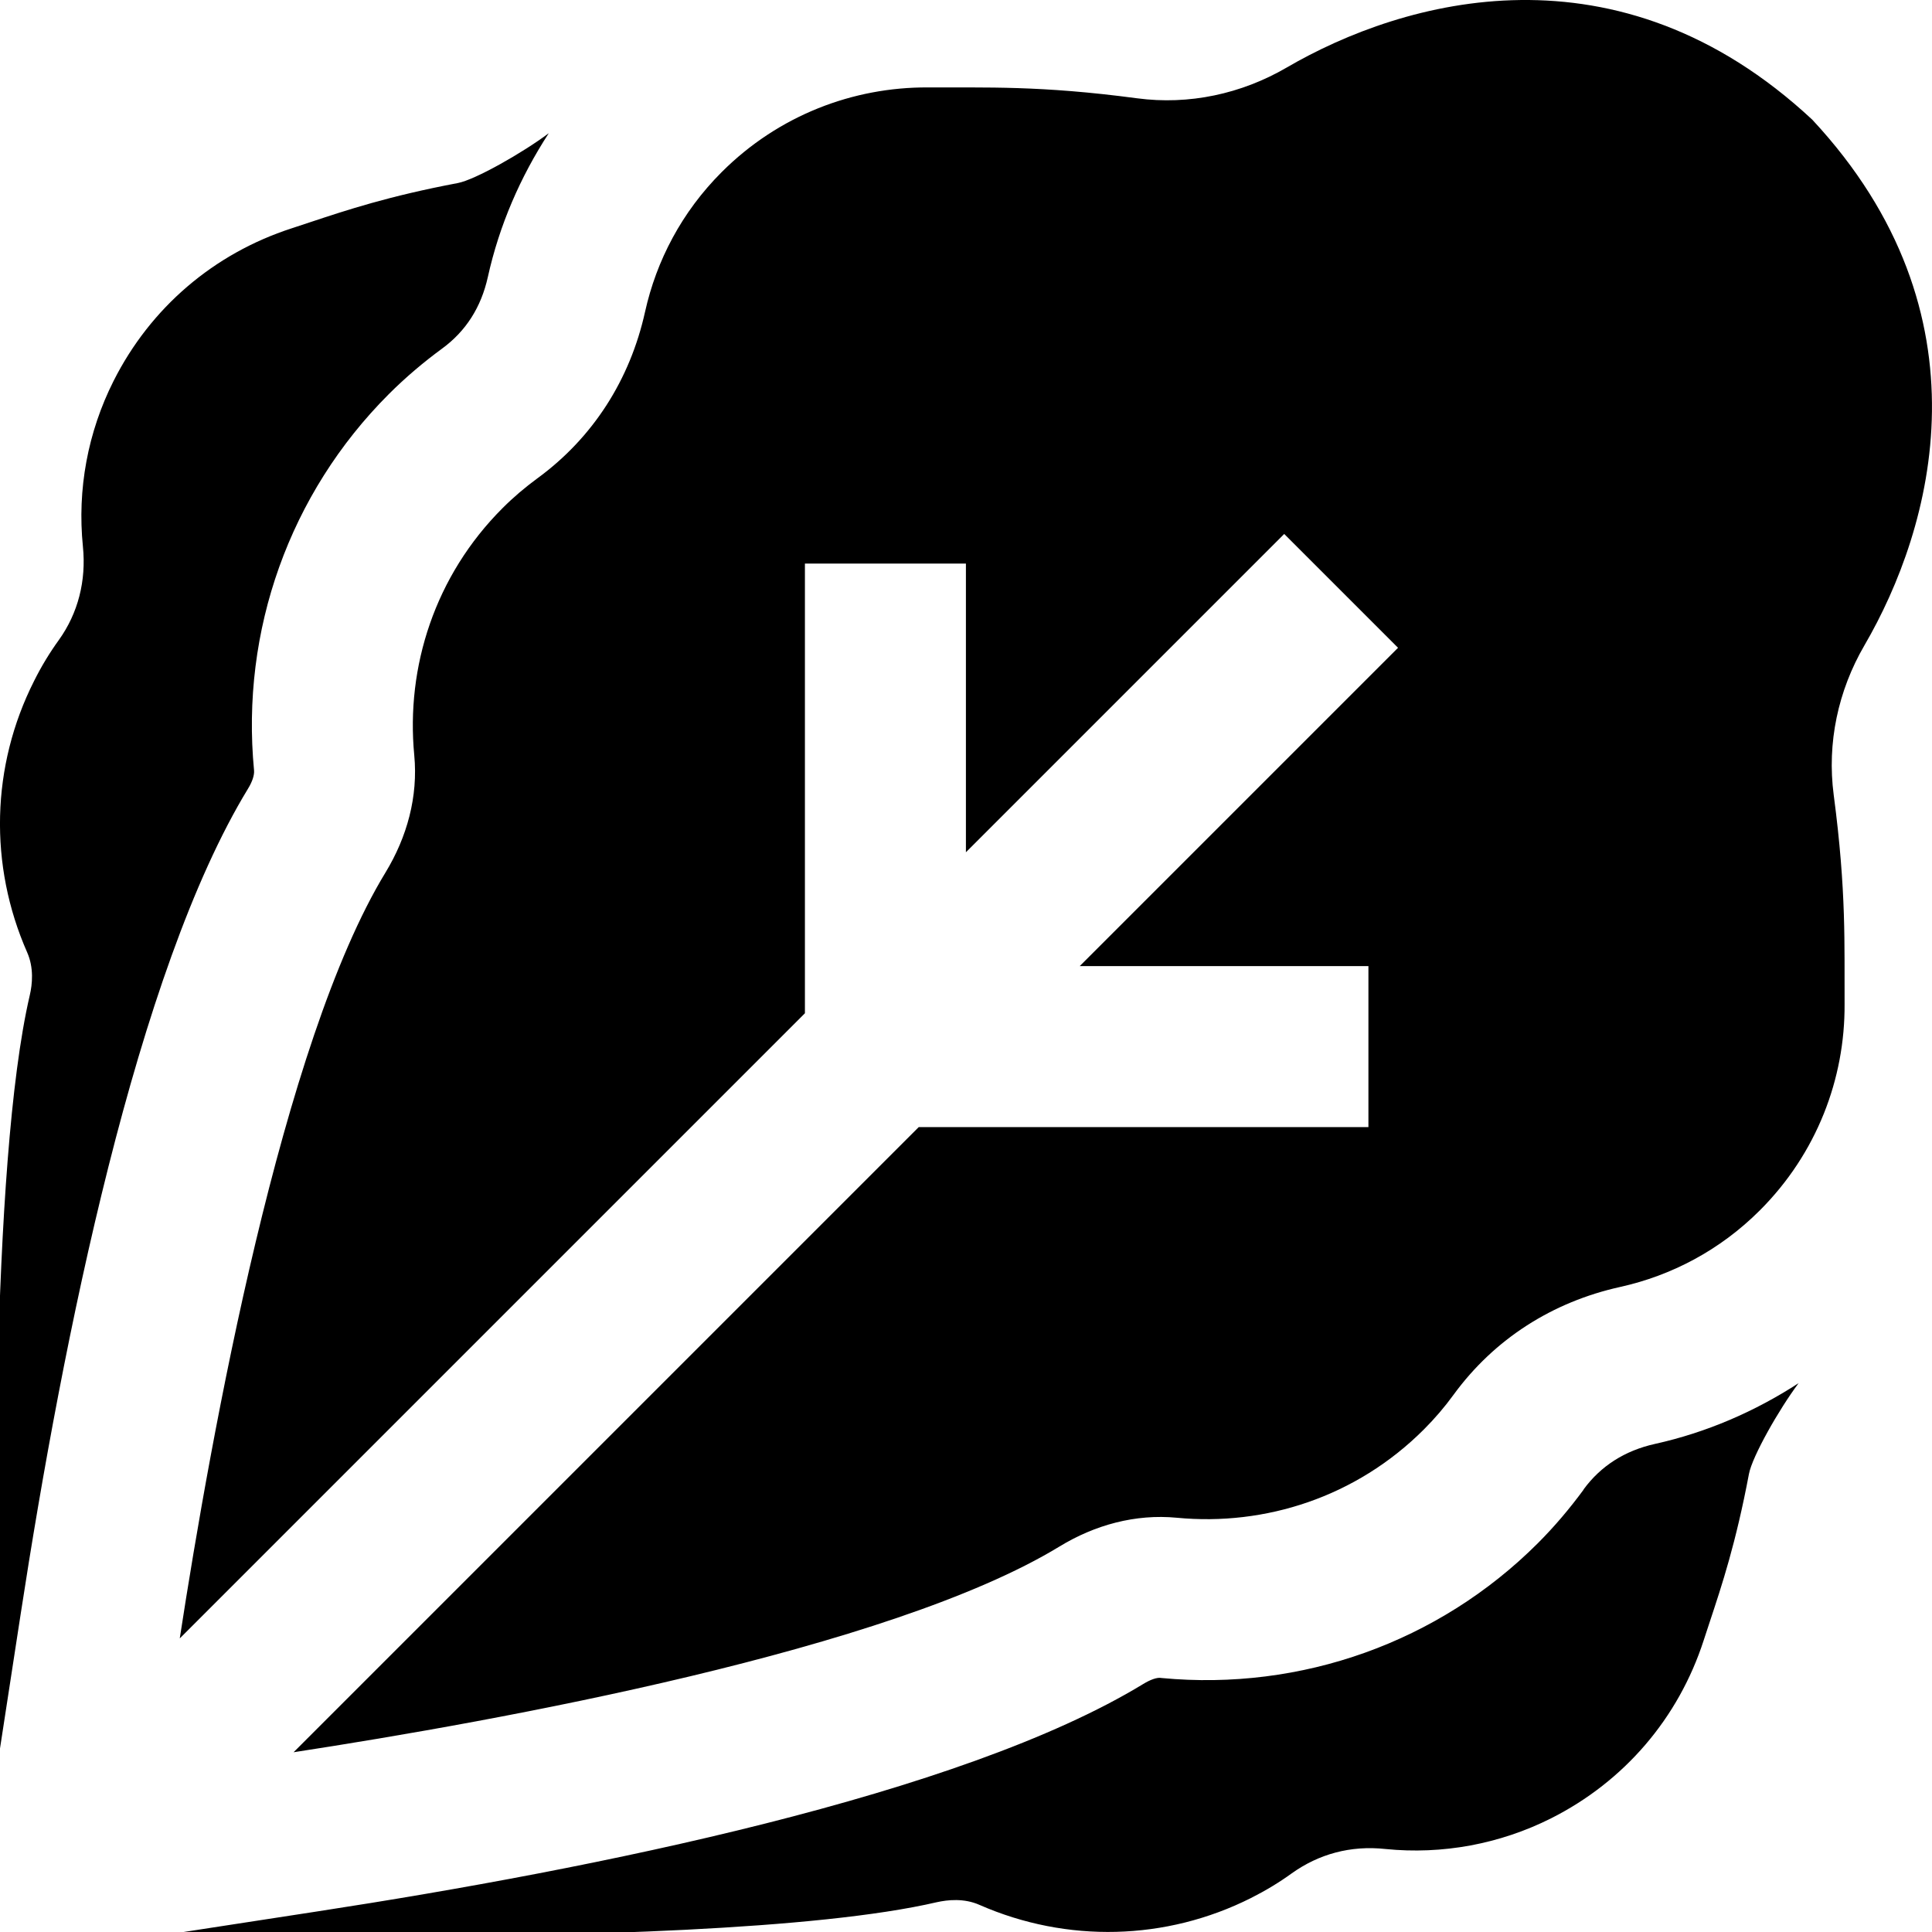
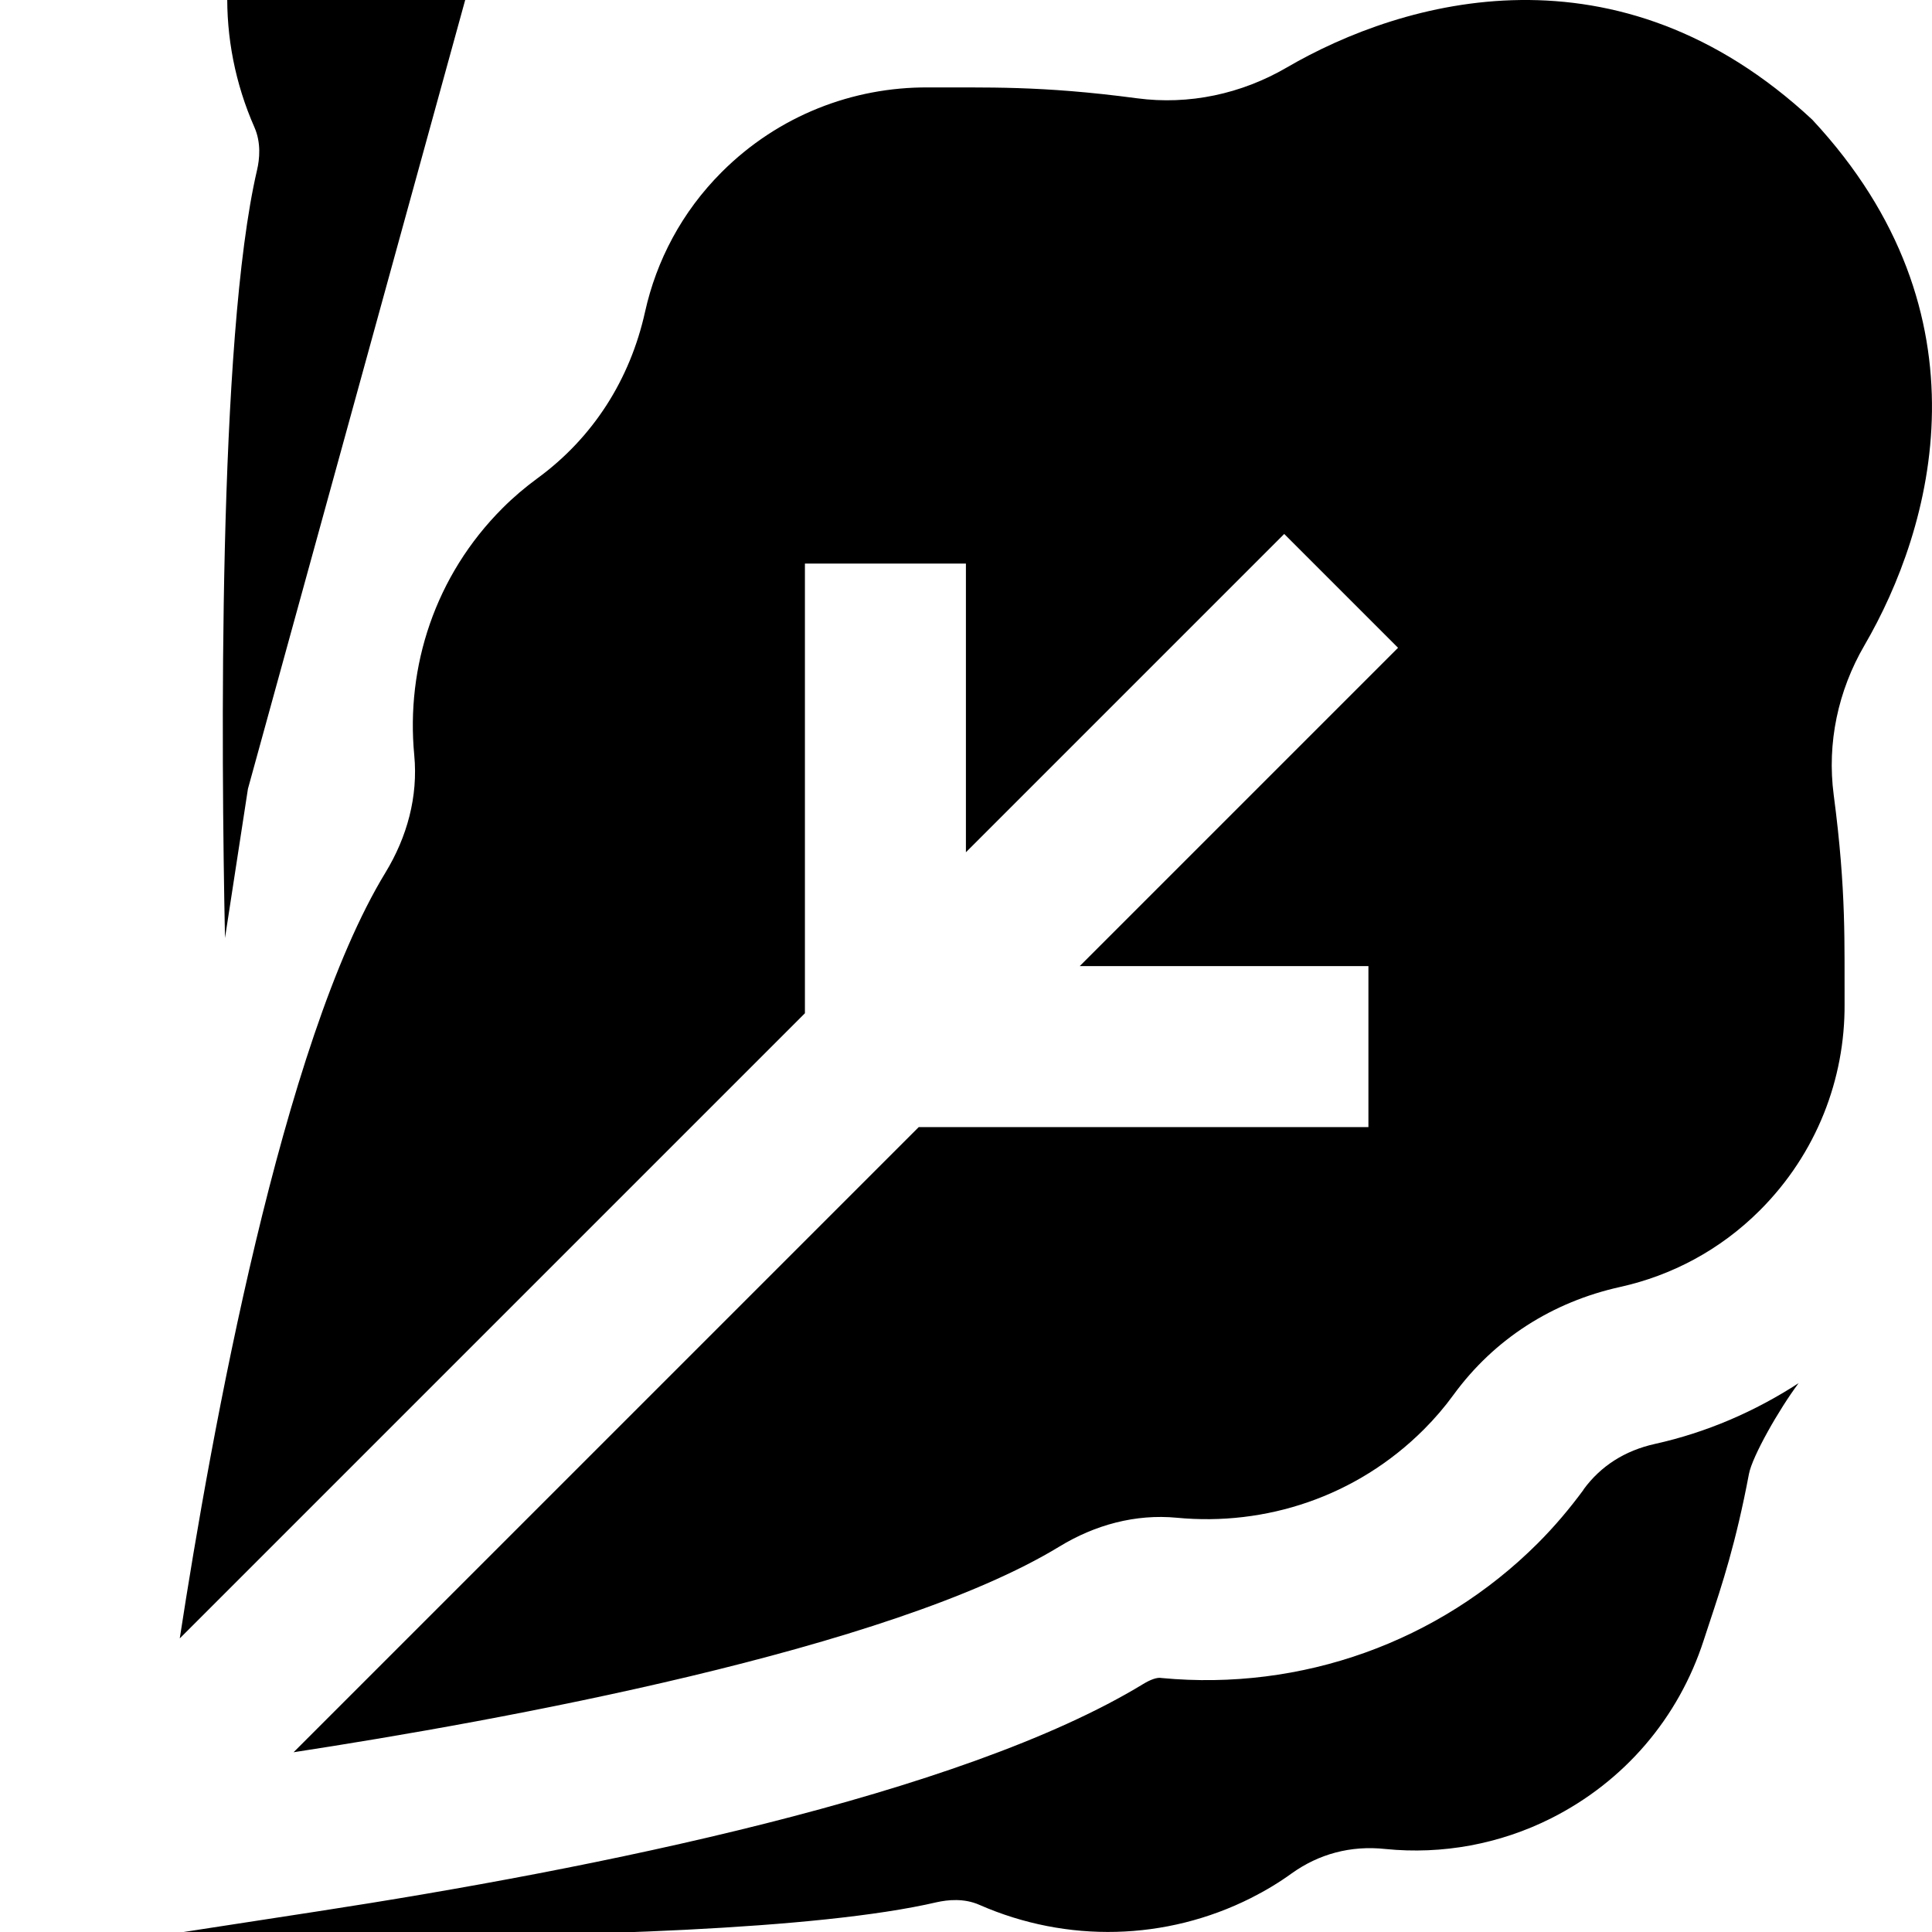
<svg xmlns="http://www.w3.org/2000/svg" id="Layer_1" data-name="Layer 1" viewBox="0 0 24 24">
-   <path d="m3.08,9.799c-1.38,2.265-2.297,6.824-2.823,10.25l-.285,1.853c-.047-2.292-.091-7.441.398-9.539.032-.136.052-.34-.032-.531-.479-1.087-.448-2.317.085-3.372.09-.181.194-.352.309-.511.237-.331.341-.734.298-1.159-.072-.71.06-1.421.381-2.058.458-.909,1.244-1.582,2.213-1.896l.227-.075c.458-.152.979-.325,1.836-.487.216-.041.807-.377,1.13-.619-.354.544-.615,1.145-.757,1.787-.083.374-.272.672-.569.889-.23.169-.451.355-.663.567-1.229,1.23-1.839,2.934-1.672,4.673.005.058-.022.141-.076.228ZM22.513,1.487C20.097-.765,17.441-.01,15.982.84c-.562.327-1.213.467-1.857.381-1.211-.161-1.871-.131-2.598-.135-.927-.005-1.855.345-2.562,1.052-.496.496-.811,1.1-.952,1.736-.186.84-.645,1.563-1.34,2.07-.15.11-.294.232-.43.368-.841.841-1.202,1.972-1.097,3.069.049.515-.089,1.017-.358,1.459-1.284,2.106-2.162,6.958-2.555,9.513l7.766-7.766v-5.586h2v3.586l3.954-3.954,1.414,1.414-3.954,3.954h3.586v2h-5.586l-7.766,7.766c2.555-.392,7.406-1.271,9.513-2.555.441-.269.944-.407,1.459-.358,1.097.105,2.228-.256,3.069-1.097.136-.136.259-.28.368-.43.507-.695,1.23-1.154,2.07-1.34.636-.141,1.24-.456,1.736-.952.707-.707,1.058-1.635,1.052-2.562-.004-.727.025-1.387-.135-2.598-.085-.645.054-1.295.381-1.857.85-1.459,1.604-4.115-.647-6.531Zm-2.841,17.018c-.173.235-.36.457-.569.666-1.23,1.229-2.937,1.838-4.673,1.674-.055-.012-.141.021-.228.074-2.267,1.381-6.825,2.298-10.251,2.824l-1.852.285c.668.014,1.573.027,2.578.027,2.451,0,5.474-.079,6.96-.425.136-.03.338-.052.53.033,1.087.477,2.319.445,3.373-.085.182-.092.353-.195.507-.307.335-.239.73-.349,1.164-.302.706.071,1.42-.061,2.057-.381.909-.458,1.583-1.244,1.896-2.212l.075-.228c.152-.459.325-.979.487-1.838.041-.218.374-.804.617-1.128-.544.353-1.144.613-1.785.755-.373.083-.672.273-.886.565Z" />
+   <path d="m3.08,9.799l-.285,1.853c-.047-2.292-.091-7.441.398-9.539.032-.136.052-.34-.032-.531-.479-1.087-.448-2.317.085-3.372.09-.181.194-.352.309-.511.237-.331.341-.734.298-1.159-.072-.71.06-1.421.381-2.058.458-.909,1.244-1.582,2.213-1.896l.227-.075c.458-.152.979-.325,1.836-.487.216-.041.807-.377,1.13-.619-.354.544-.615,1.145-.757,1.787-.083.374-.272.672-.569.889-.23.169-.451.355-.663.567-1.229,1.23-1.839,2.934-1.672,4.673.005.058-.022.141-.076.228ZM22.513,1.487C20.097-.765,17.441-.01,15.982.84c-.562.327-1.213.467-1.857.381-1.211-.161-1.871-.131-2.598-.135-.927-.005-1.855.345-2.562,1.052-.496.496-.811,1.1-.952,1.736-.186.84-.645,1.563-1.34,2.07-.15.11-.294.232-.43.368-.841.841-1.202,1.972-1.097,3.069.049.515-.089,1.017-.358,1.459-1.284,2.106-2.162,6.958-2.555,9.513l7.766-7.766v-5.586h2v3.586l3.954-3.954,1.414,1.414-3.954,3.954h3.586v2h-5.586l-7.766,7.766c2.555-.392,7.406-1.271,9.513-2.555.441-.269.944-.407,1.459-.358,1.097.105,2.228-.256,3.069-1.097.136-.136.259-.28.368-.43.507-.695,1.23-1.154,2.07-1.34.636-.141,1.24-.456,1.736-.952.707-.707,1.058-1.635,1.052-2.562-.004-.727.025-1.387-.135-2.598-.085-.645.054-1.295.381-1.857.85-1.459,1.604-4.115-.647-6.531Zm-2.841,17.018c-.173.235-.36.457-.569.666-1.23,1.229-2.937,1.838-4.673,1.674-.055-.012-.141.021-.228.074-2.267,1.381-6.825,2.298-10.251,2.824l-1.852.285c.668.014,1.573.027,2.578.027,2.451,0,5.474-.079,6.96-.425.136-.03.338-.052.53.033,1.087.477,2.319.445,3.373-.085.182-.092.353-.195.507-.307.335-.239.73-.349,1.164-.302.706.071,1.42-.061,2.057-.381.909-.458,1.583-1.244,1.896-2.212l.075-.228c.152-.459.325-.979.487-1.838.041-.218.374-.804.617-1.128-.544.353-1.144.613-1.785.755-.373.083-.672.273-.886.565Z" />
</svg>